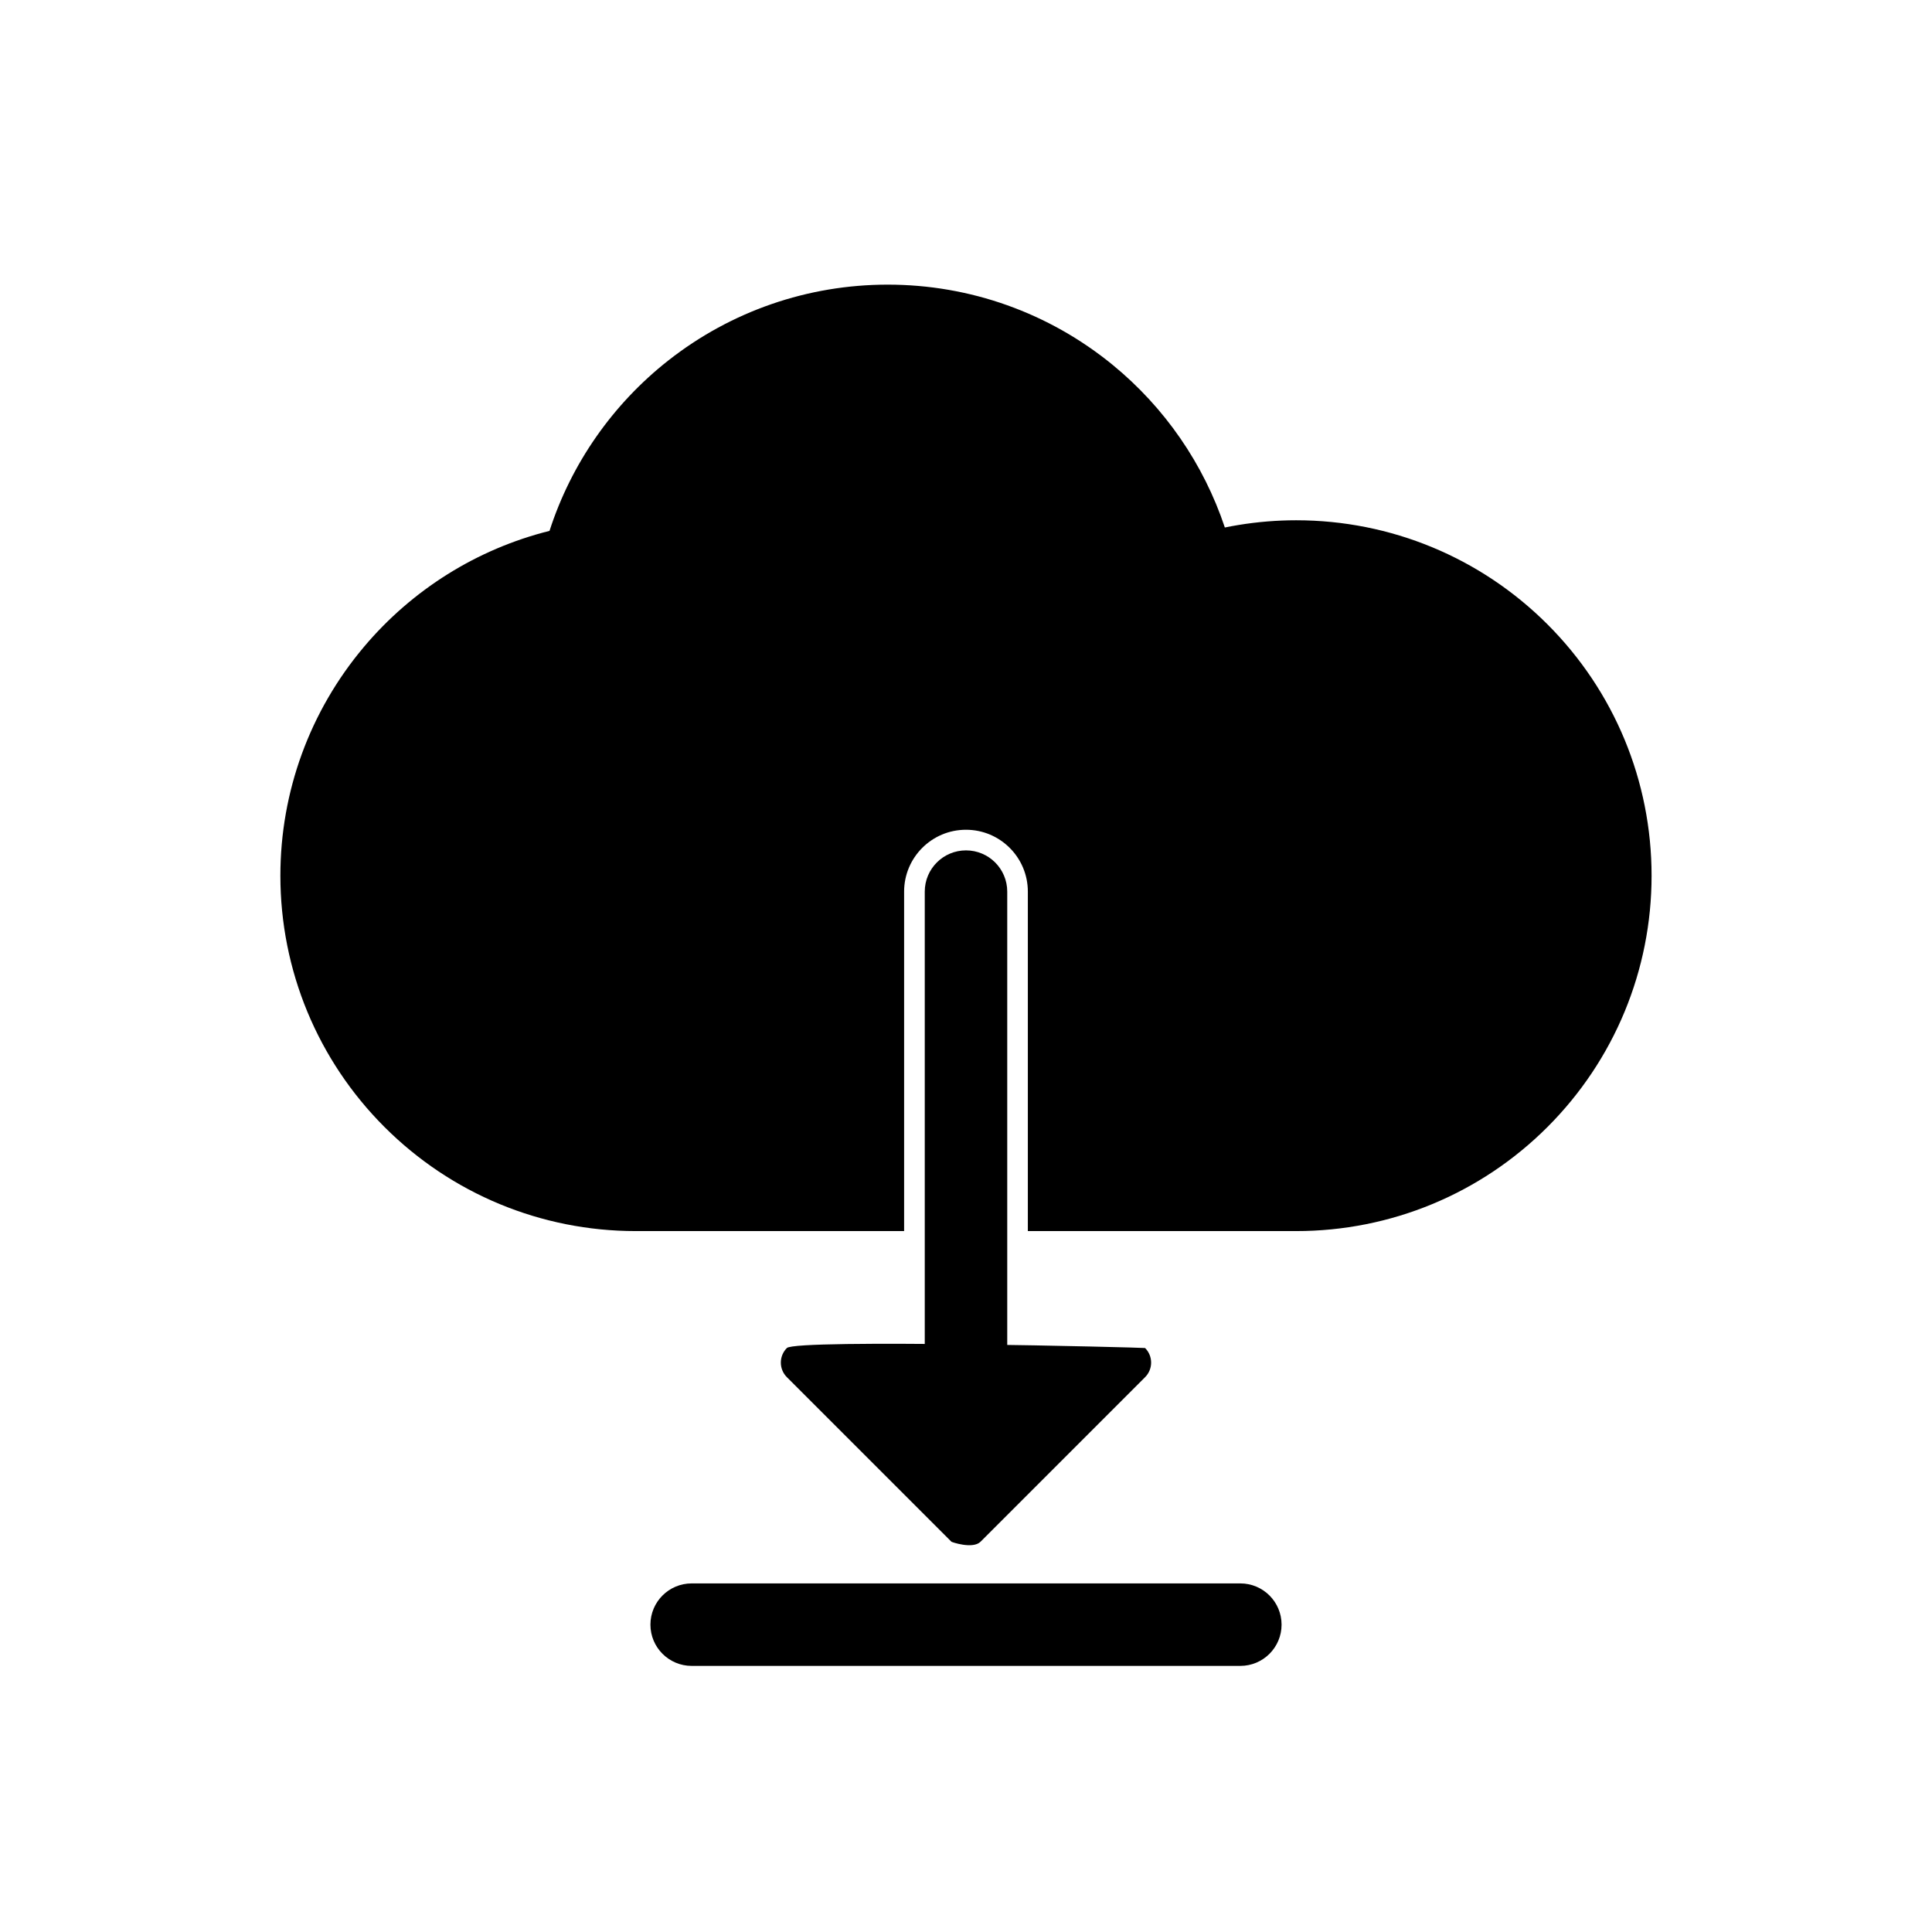
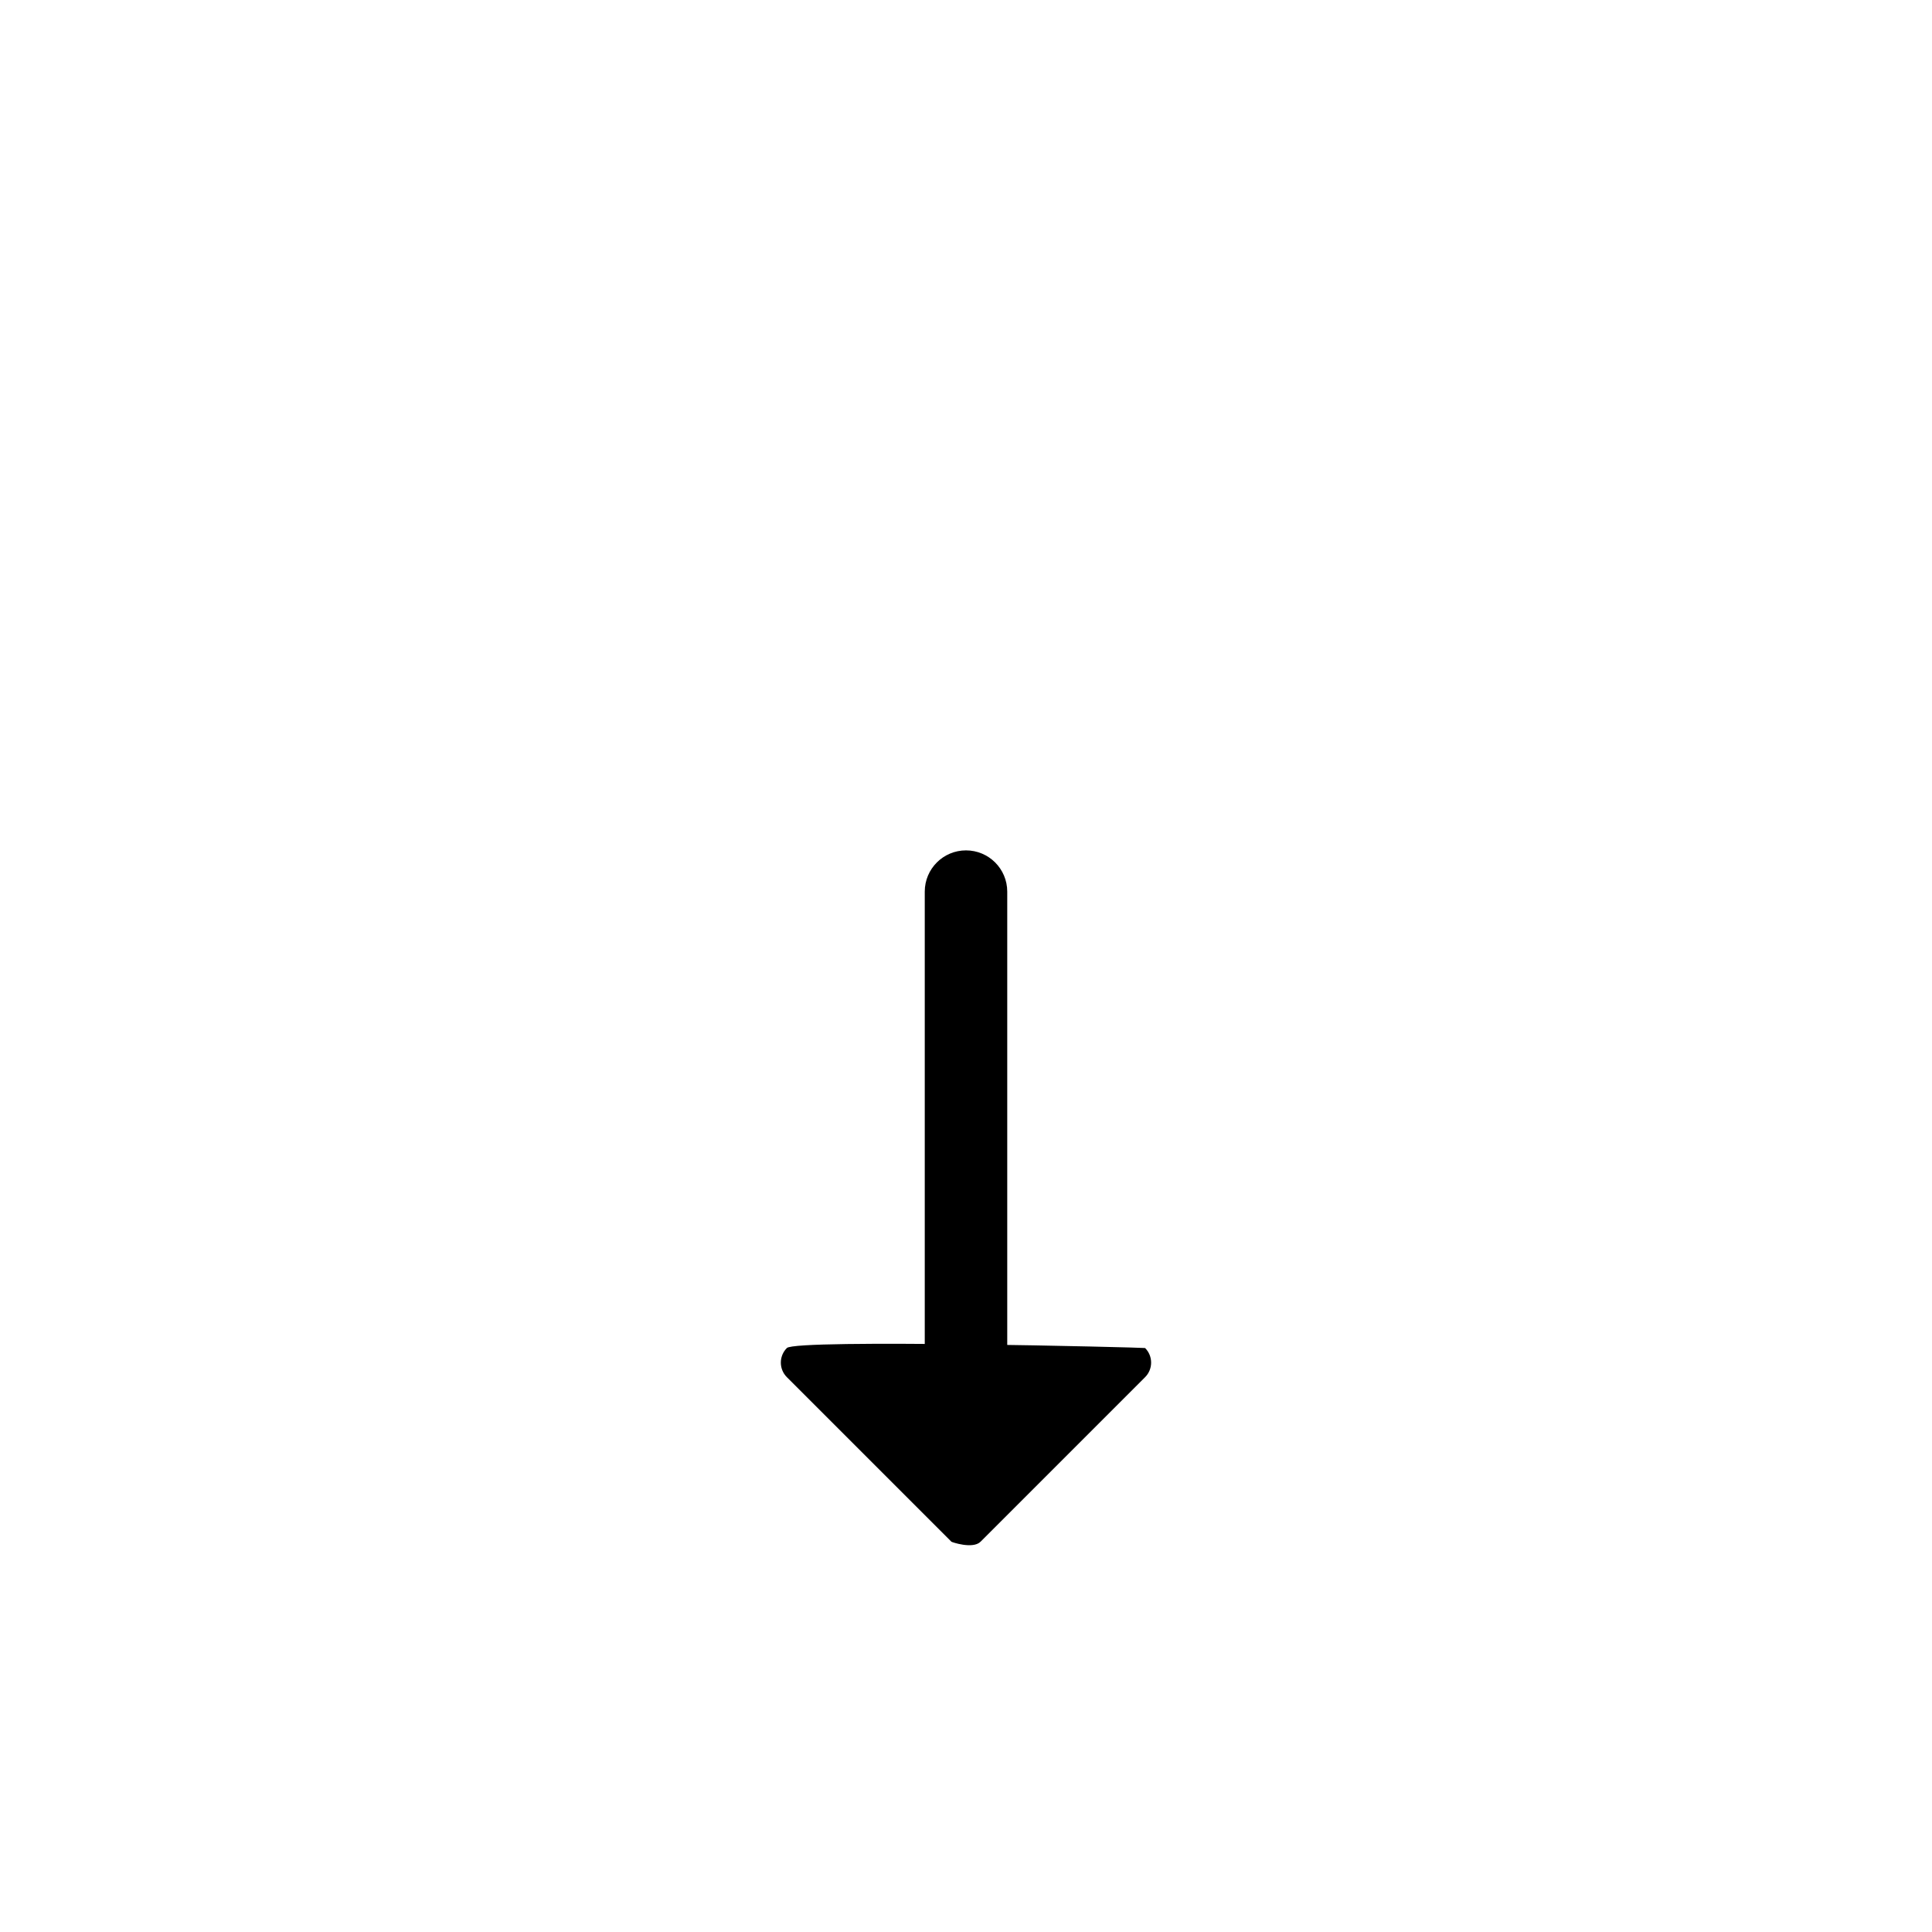
<svg xmlns="http://www.w3.org/2000/svg" fill="#000000" width="800px" height="800px" version="1.1" viewBox="144 144 512 512">
  <g>
-     <path d="m468.6 283.79c1.207-0.246 2.418-0.469 3.633-0.668 5.047-0.824 10.152-1.246 15.266-1.246 25.059 0 48.883 9.871 66.602 27.586 17.719 17.719 27.586 41.539 27.586 66.602 0 25.059-9.871 48.883-27.586 66.602-17.719 17.719-41.539 27.586-66.602 27.586h-71.109v-89.961c0-9.051-7.344-16.395-16.395-16.395-9.051 0-16.395 7.344-16.395 16.395v89.961h-71.109c-25.059 0-48.883-9.871-66.602-27.586-17.719-17.719-27.586-41.539-27.586-66.602 0-22.254 7.797-43.594 22.129-60.613 12.773-15.172 29.988-25.965 49.195-30.762 5.746-17.816 16.727-33.551 31.461-45.141 16.637-13.082 37.008-20.117 58.172-20.117 21.797 0 42.734 7.461 59.602 21.262 13.793 11.285 24.113 26.246 29.734 43.098z" fill-rule="evenodd" />
    <path d="m389.07 525.62v-145.33c0-6.035 4.894-10.93 10.93-10.93s10.93 4.894 10.93 10.93v145.33c0 6.035-4.894 10.93-10.93 10.93s-10.93-4.894-10.93-10.93z" fill-rule="evenodd" />
    <path d="m352.53 501.24c-2.133 2.133-2.133 5.594 0 7.727l43.602 43.602c-0.055 0.055 5.664 2.066 7.727 0l43.602-43.602c2.133-2.133 2.133-5.594 0-7.727-0.133-0.133-92.477-2.457-94.934 0z" />
-     <path d="m327.3 563.62h145.4c6.035 0 10.93 4.894 10.93 10.93 0 6.035-4.894 10.93-10.93 10.93h-145.4c-6.035 0-10.93-4.894-10.93-10.93 0-6.035 4.894-10.93 10.93-10.93z" fill-rule="evenodd" />
  </g>
</svg>